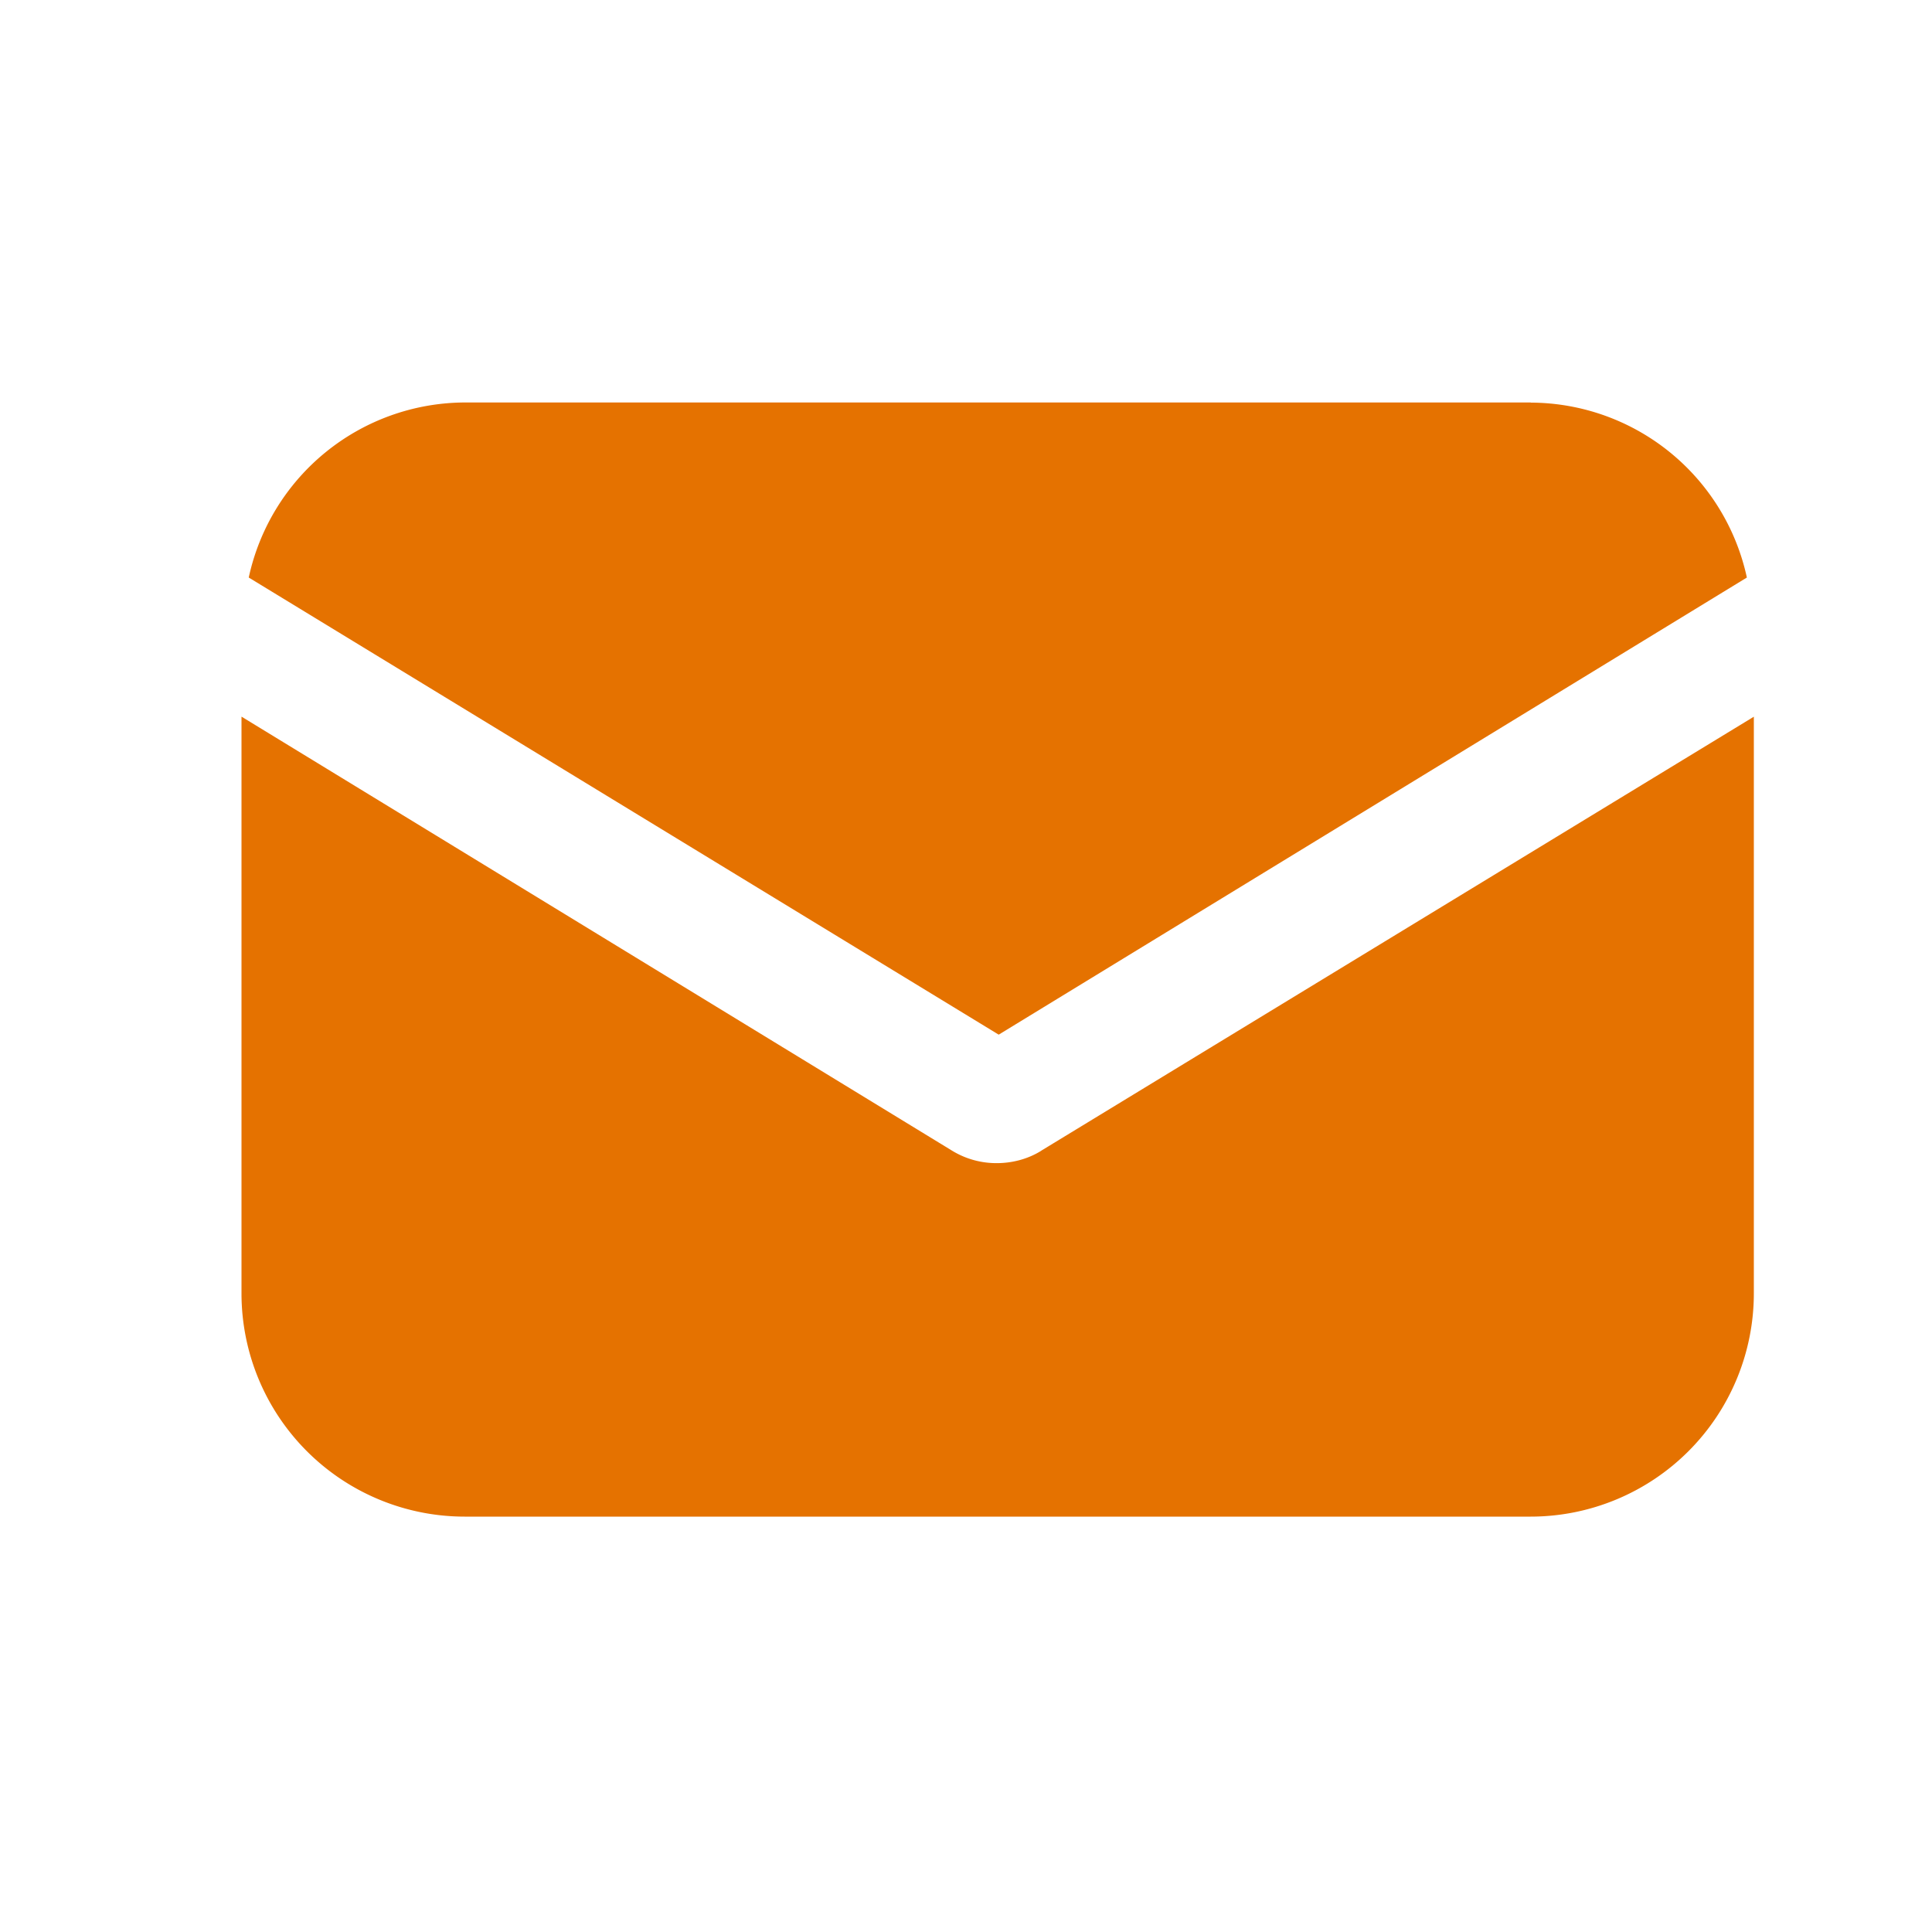
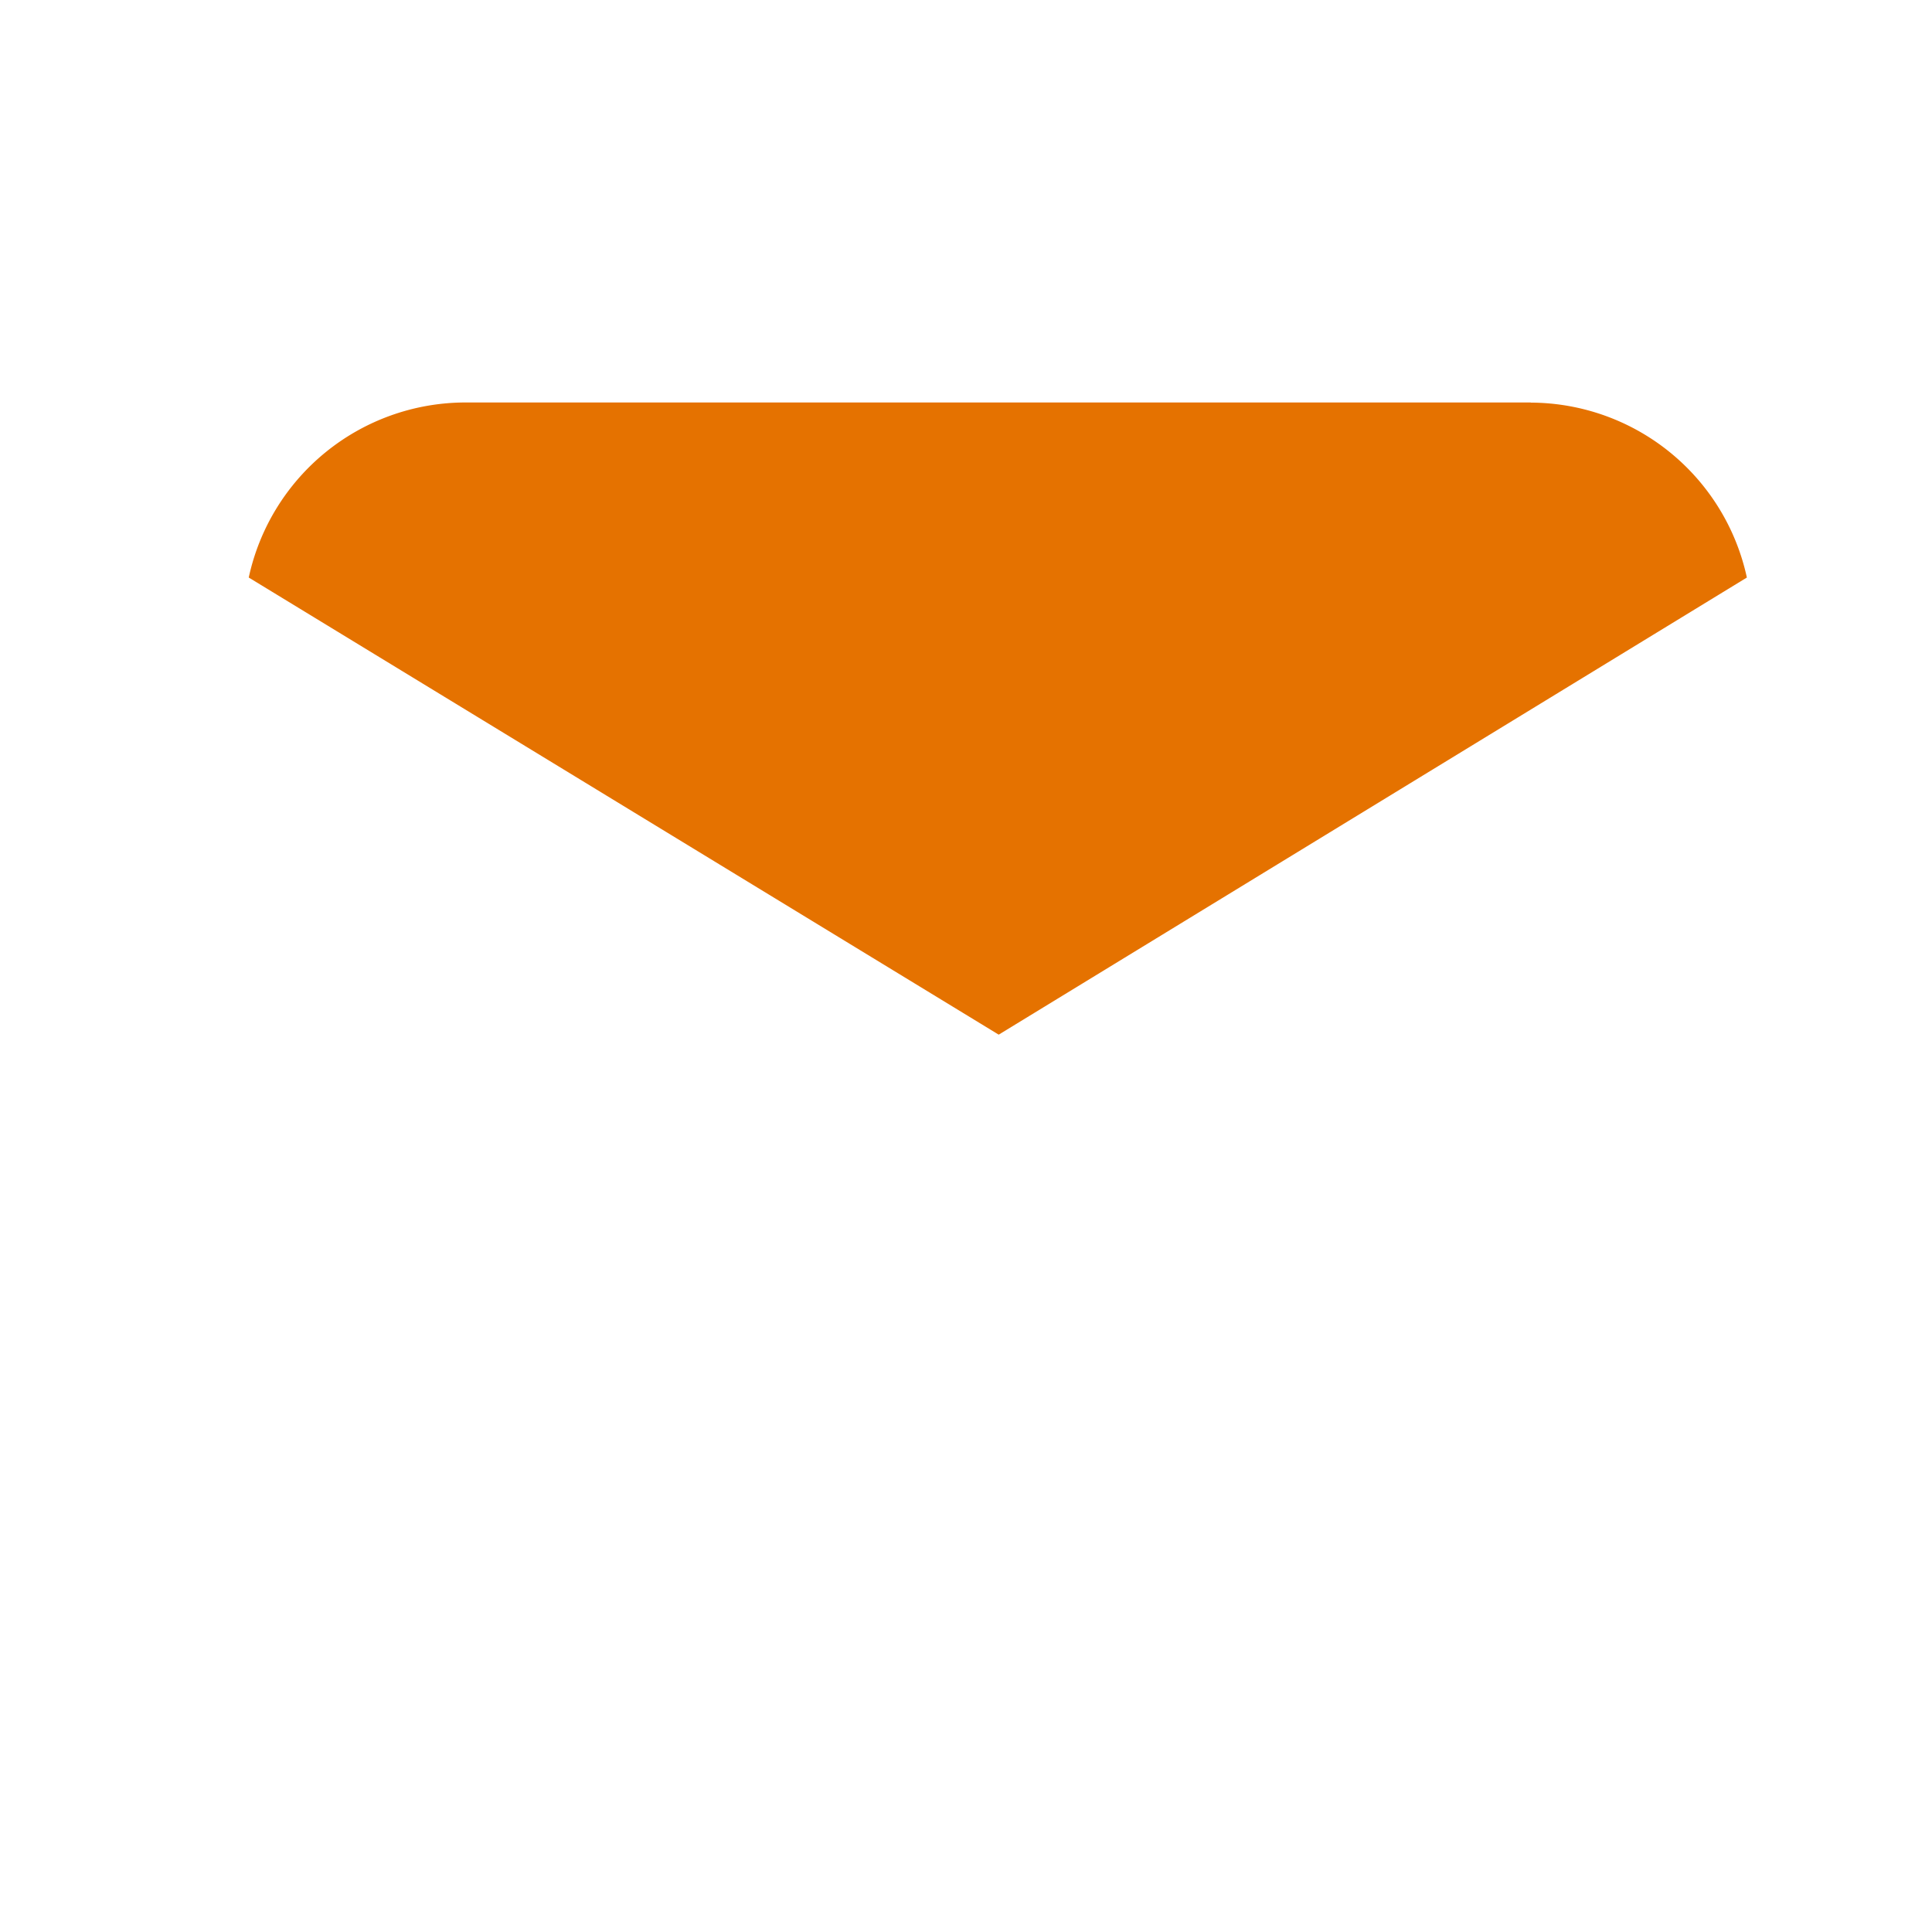
<svg xmlns="http://www.w3.org/2000/svg" width="28" height="28" fill="none">
-   <path d="M15.093 16.676c-.207.13-.44.181-.647.181a1.23 1.23 0 0 1-.647-.18L3.5 10.386v8.36a3.236 3.236 0 0 0 3.235 3.234h15.448a3.236 3.236 0 0 0 3.235-3.235v-8.358l-10.325 6.288Z" fill="#E57200" />
  <path d="M22.185 5.833H6.737A3.216 3.216 0 0 0 3.605 8.37l10.869 6.625L25.317 8.37a3.216 3.216 0 0 0-3.132-2.535Z" fill="#E57200" />
</svg>